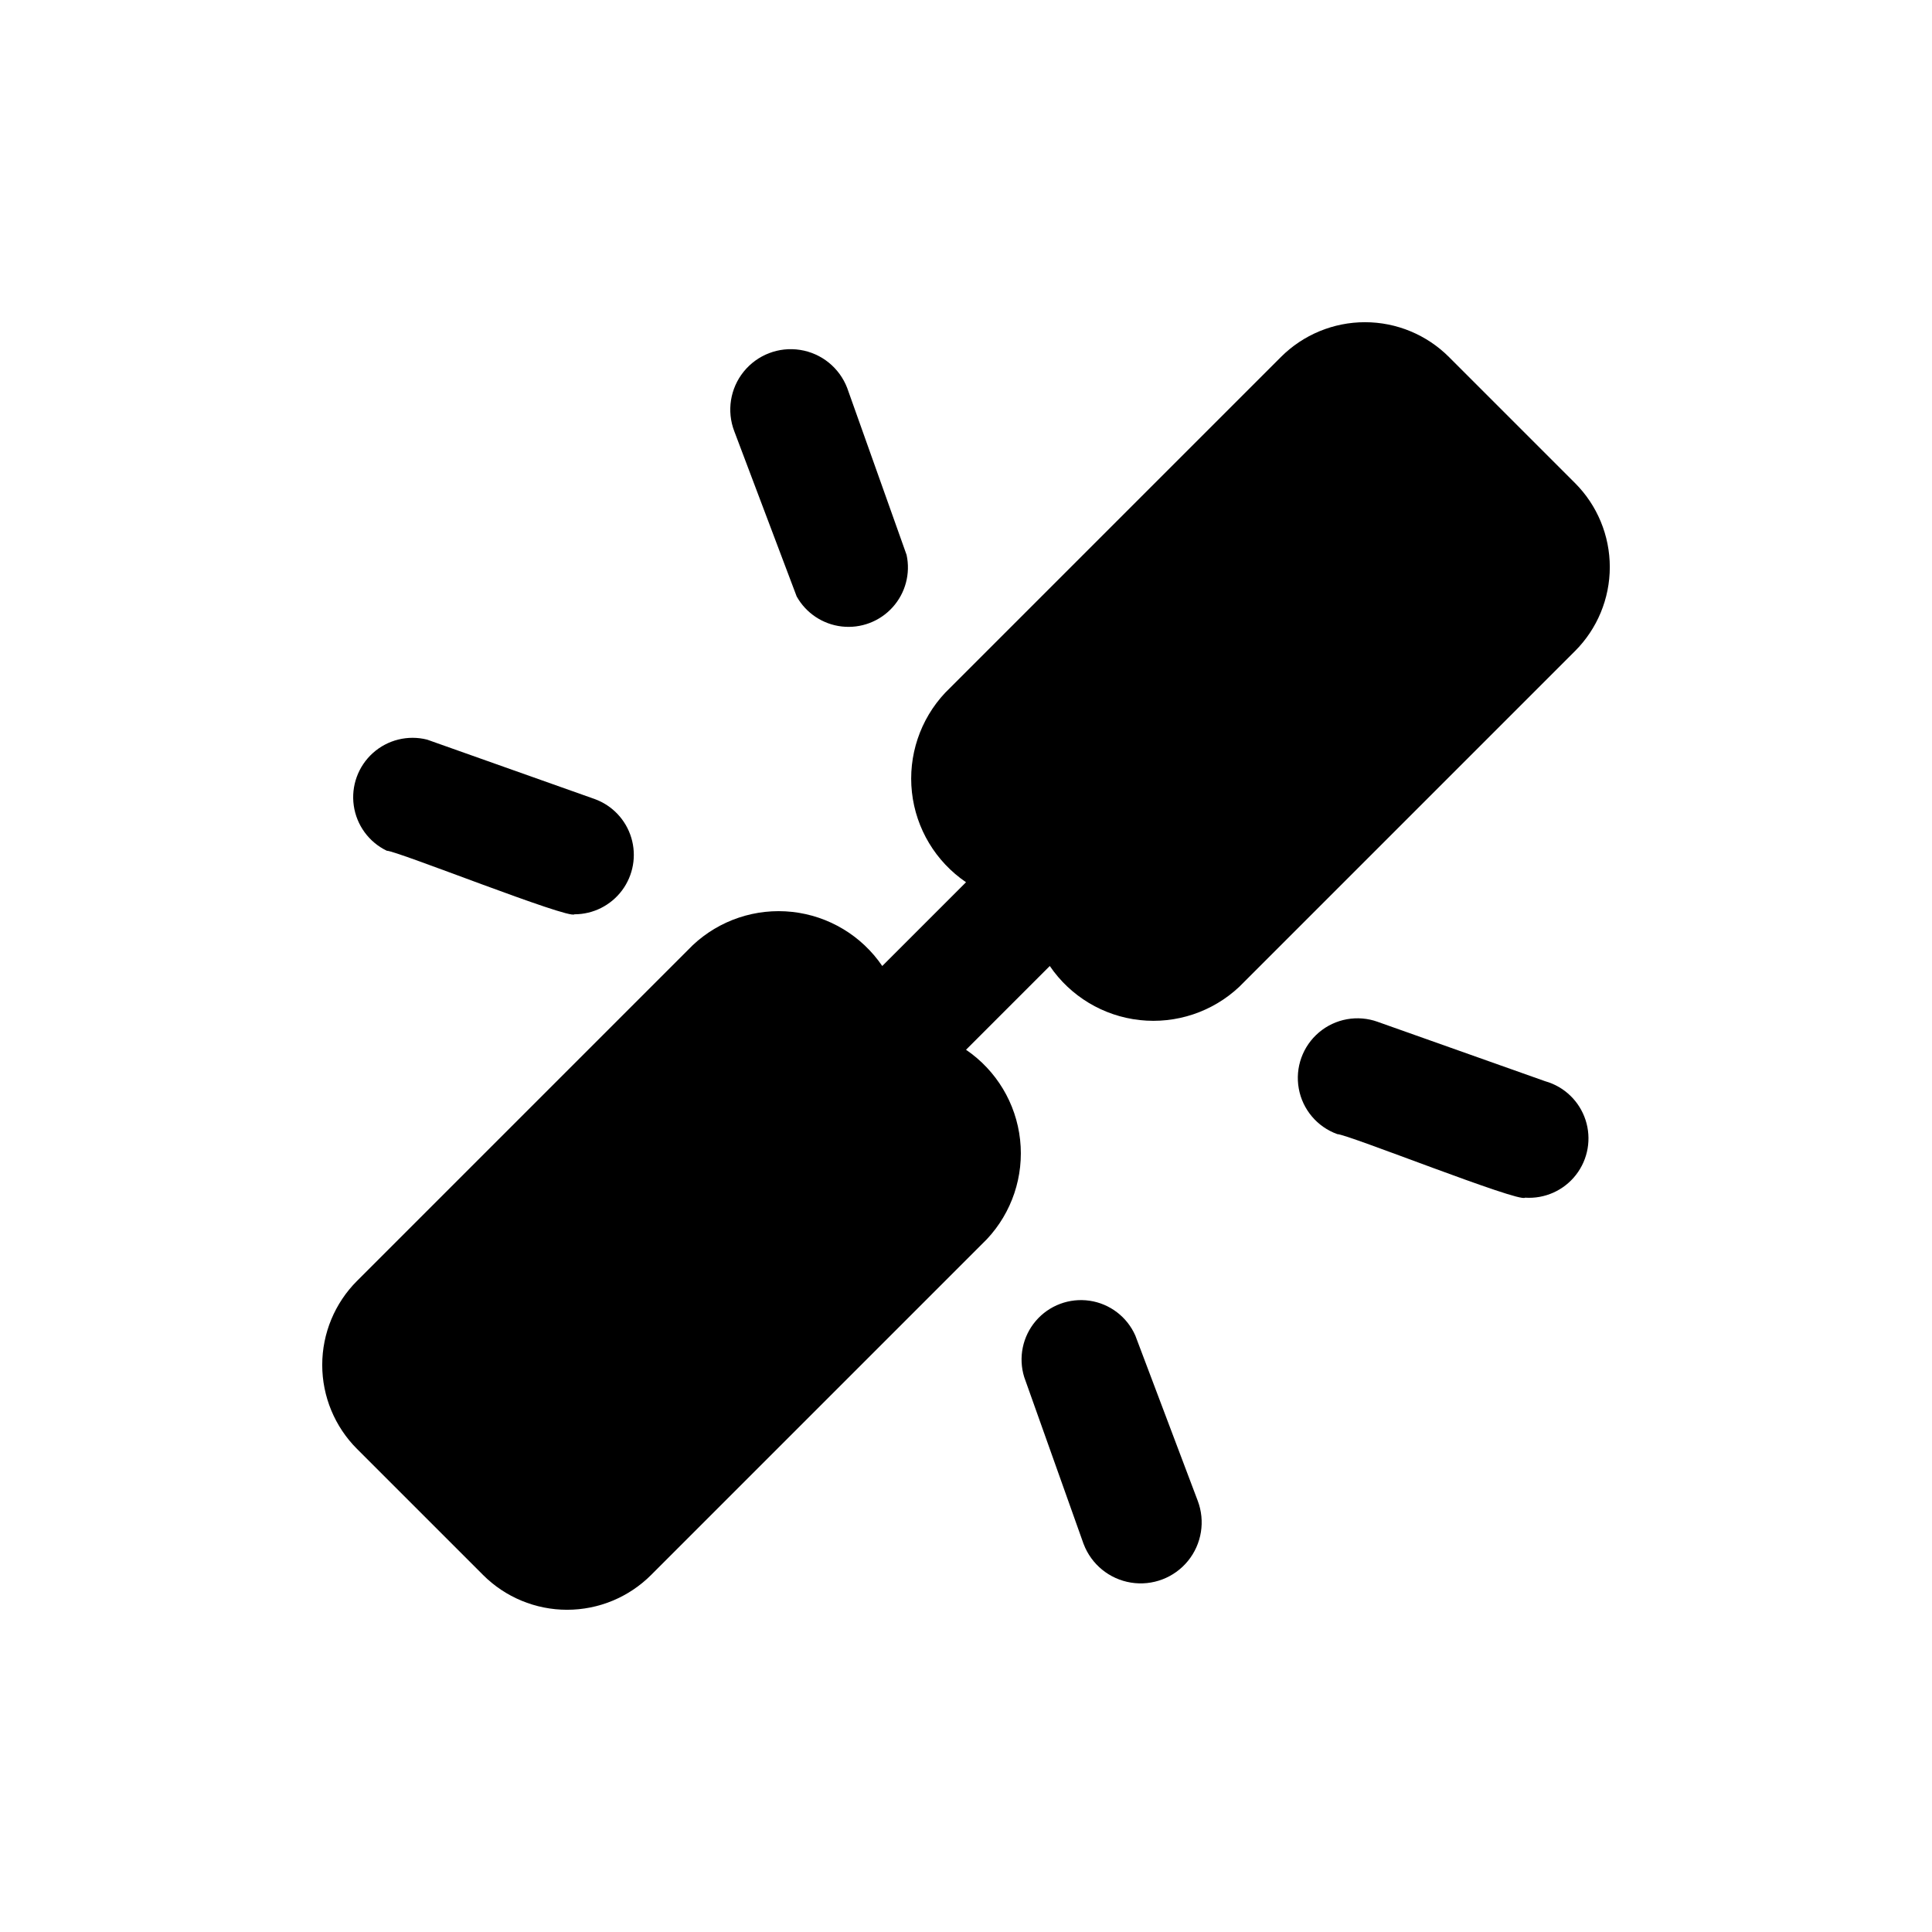
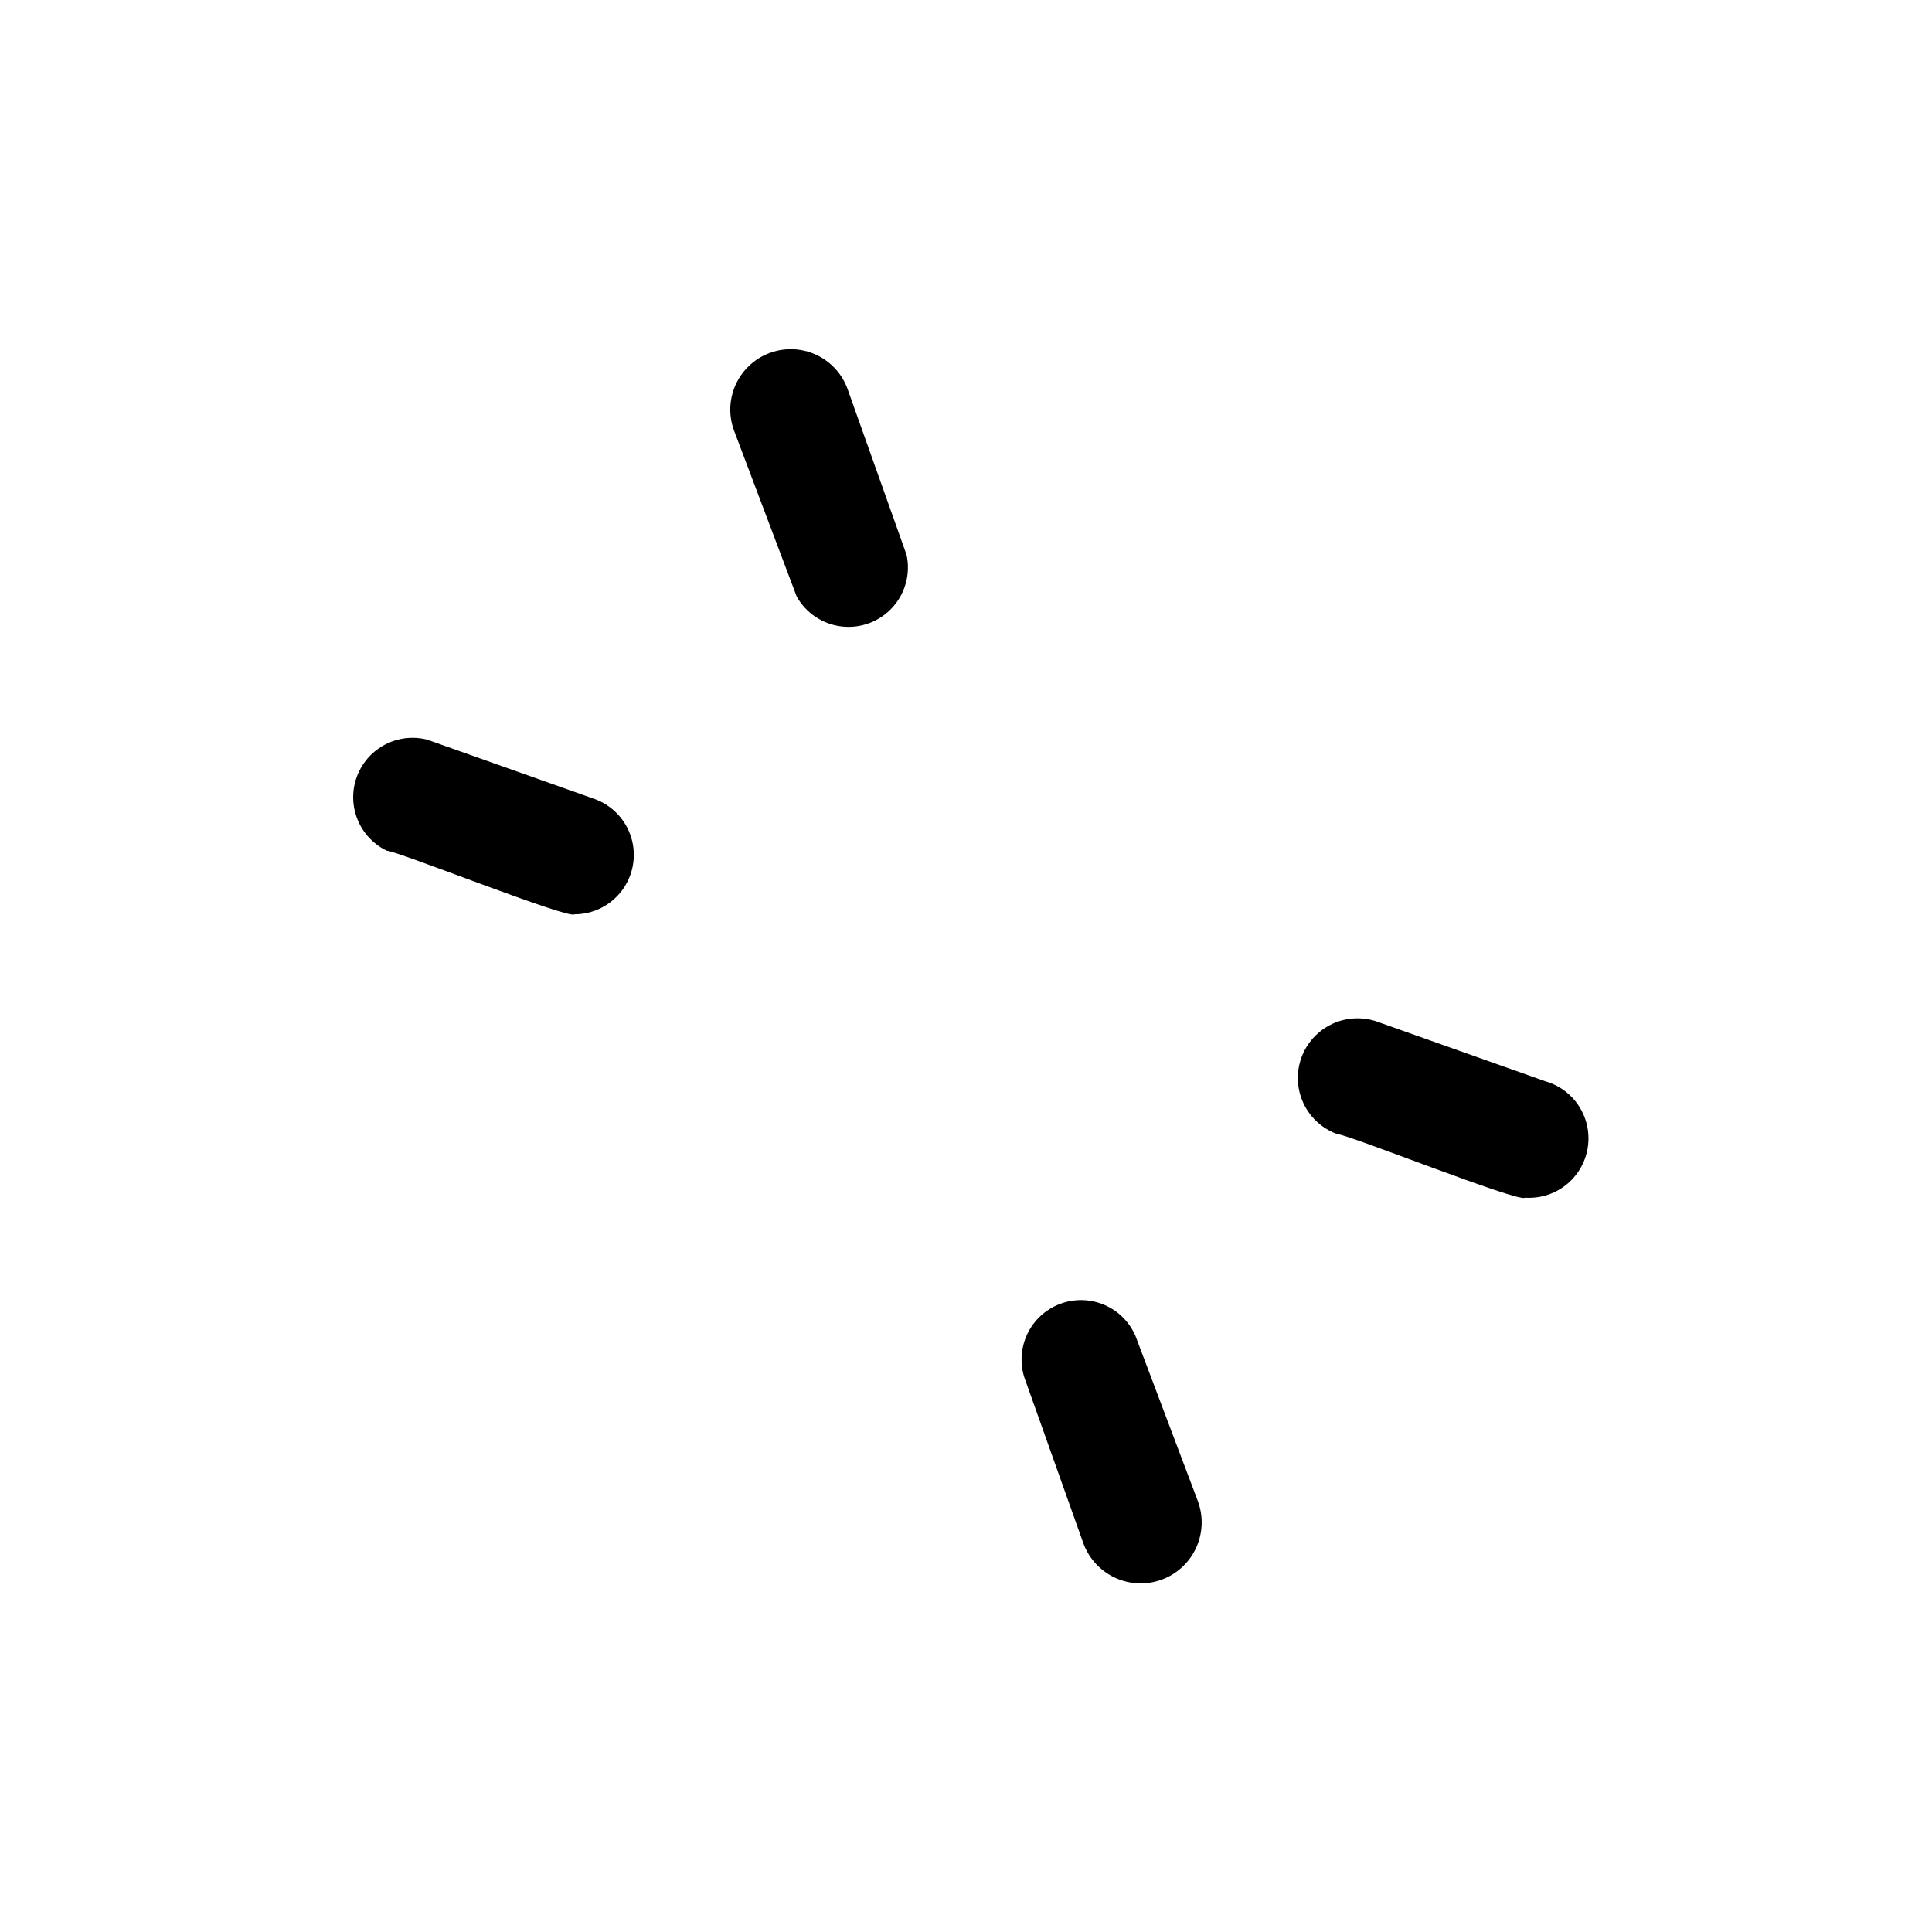
<svg xmlns="http://www.w3.org/2000/svg" fill="#000000" width="800px" height="800px" version="1.1" viewBox="144 144 512 512">
  <g>
-     <path d="m561.38 272-33.379-33.379c-5.906-5.91-13.918-9.234-22.277-9.234-8.355 0-16.371 3.324-22.277 9.234l-88.953 88.953c-6.66 7.082-9.883 16.723-8.824 26.383 1.062 9.664 6.301 18.375 14.336 23.844l-22.199 22.199c-5.469-8.035-14.18-13.273-23.844-14.336-9.66-1.059-19.301 2.164-26.383 8.824l-88.953 88.953c-5.91 5.906-9.234 13.922-9.234 22.277 0 8.359 3.324 16.371 9.234 22.277l33.379 33.379c5.906 5.914 13.922 9.234 22.277 9.234 8.355 0 16.371-3.32 22.277-9.234l88.953-88.953c6.66-7.082 9.883-16.723 8.824-26.383-1.059-9.66-6.297-18.375-14.332-23.84l22.199-22.199c5.465 8.035 14.18 13.273 23.84 14.332 9.66 1.059 19.301-2.164 26.383-8.824l88.953-88.953c5.914-5.906 9.234-13.922 9.234-22.277 0-8.355-3.32-16.371-9.234-22.277z" />
    <path d="m246.49 369.45c2.676 0 48.336 18.262 49.75 16.848h0.004c4.973-0.004 9.652-2.363 12.621-6.356 2.965-3.992 3.871-9.152 2.438-13.918-1.43-4.766-5.031-8.574-9.707-10.27l-44.398-15.742c-5.086-1.289-10.48 0.043-14.383 3.551-3.902 3.508-5.801 8.73-5.062 13.926 0.738 5.195 4.016 9.68 8.738 11.961z" />
    <path d="m553.5 430.54-44.398-15.742v-0.004c-5.316-1.91-11.25-0.844-15.562 2.805-4.312 3.648-6.356 9.316-5.352 14.879 1 5.559 4.891 10.16 10.207 12.074 2.676 0 48.336 18.262 49.75 16.848v-0.004c5.227 0.359 10.289-1.906 13.504-6.043s4.16-9.598 2.527-14.574c-1.633-4.977-5.637-8.816-10.676-10.238z" />
    <path d="m355.13 302.07c2.477 4.426 6.934 7.387 11.973 7.957 5.039 0.57 10.043-1.324 13.445-5.09 3.402-3.762 4.781-8.93 3.707-13.887l-15.742-44.242c-2.055-5.344-6.801-9.188-12.457-10.078-5.652-0.895-11.355 1.297-14.957 5.746-3.602 4.449-4.555 10.48-2.5 15.824z" />
    <path d="m444.87 497.93c-2.184-4.949-6.754-8.434-12.105-9.223-5.356-0.785-10.738 1.227-14.258 5.336-3.519 4.113-4.68 9.742-3.078 14.91l15.742 44.242 0.004-0.004c2.055 5.402 6.832 9.293 12.535 10.215s11.465-1.266 15.113-5.746c3.648-4.477 4.633-10.562 2.578-15.961z" />
  </g>
</svg>